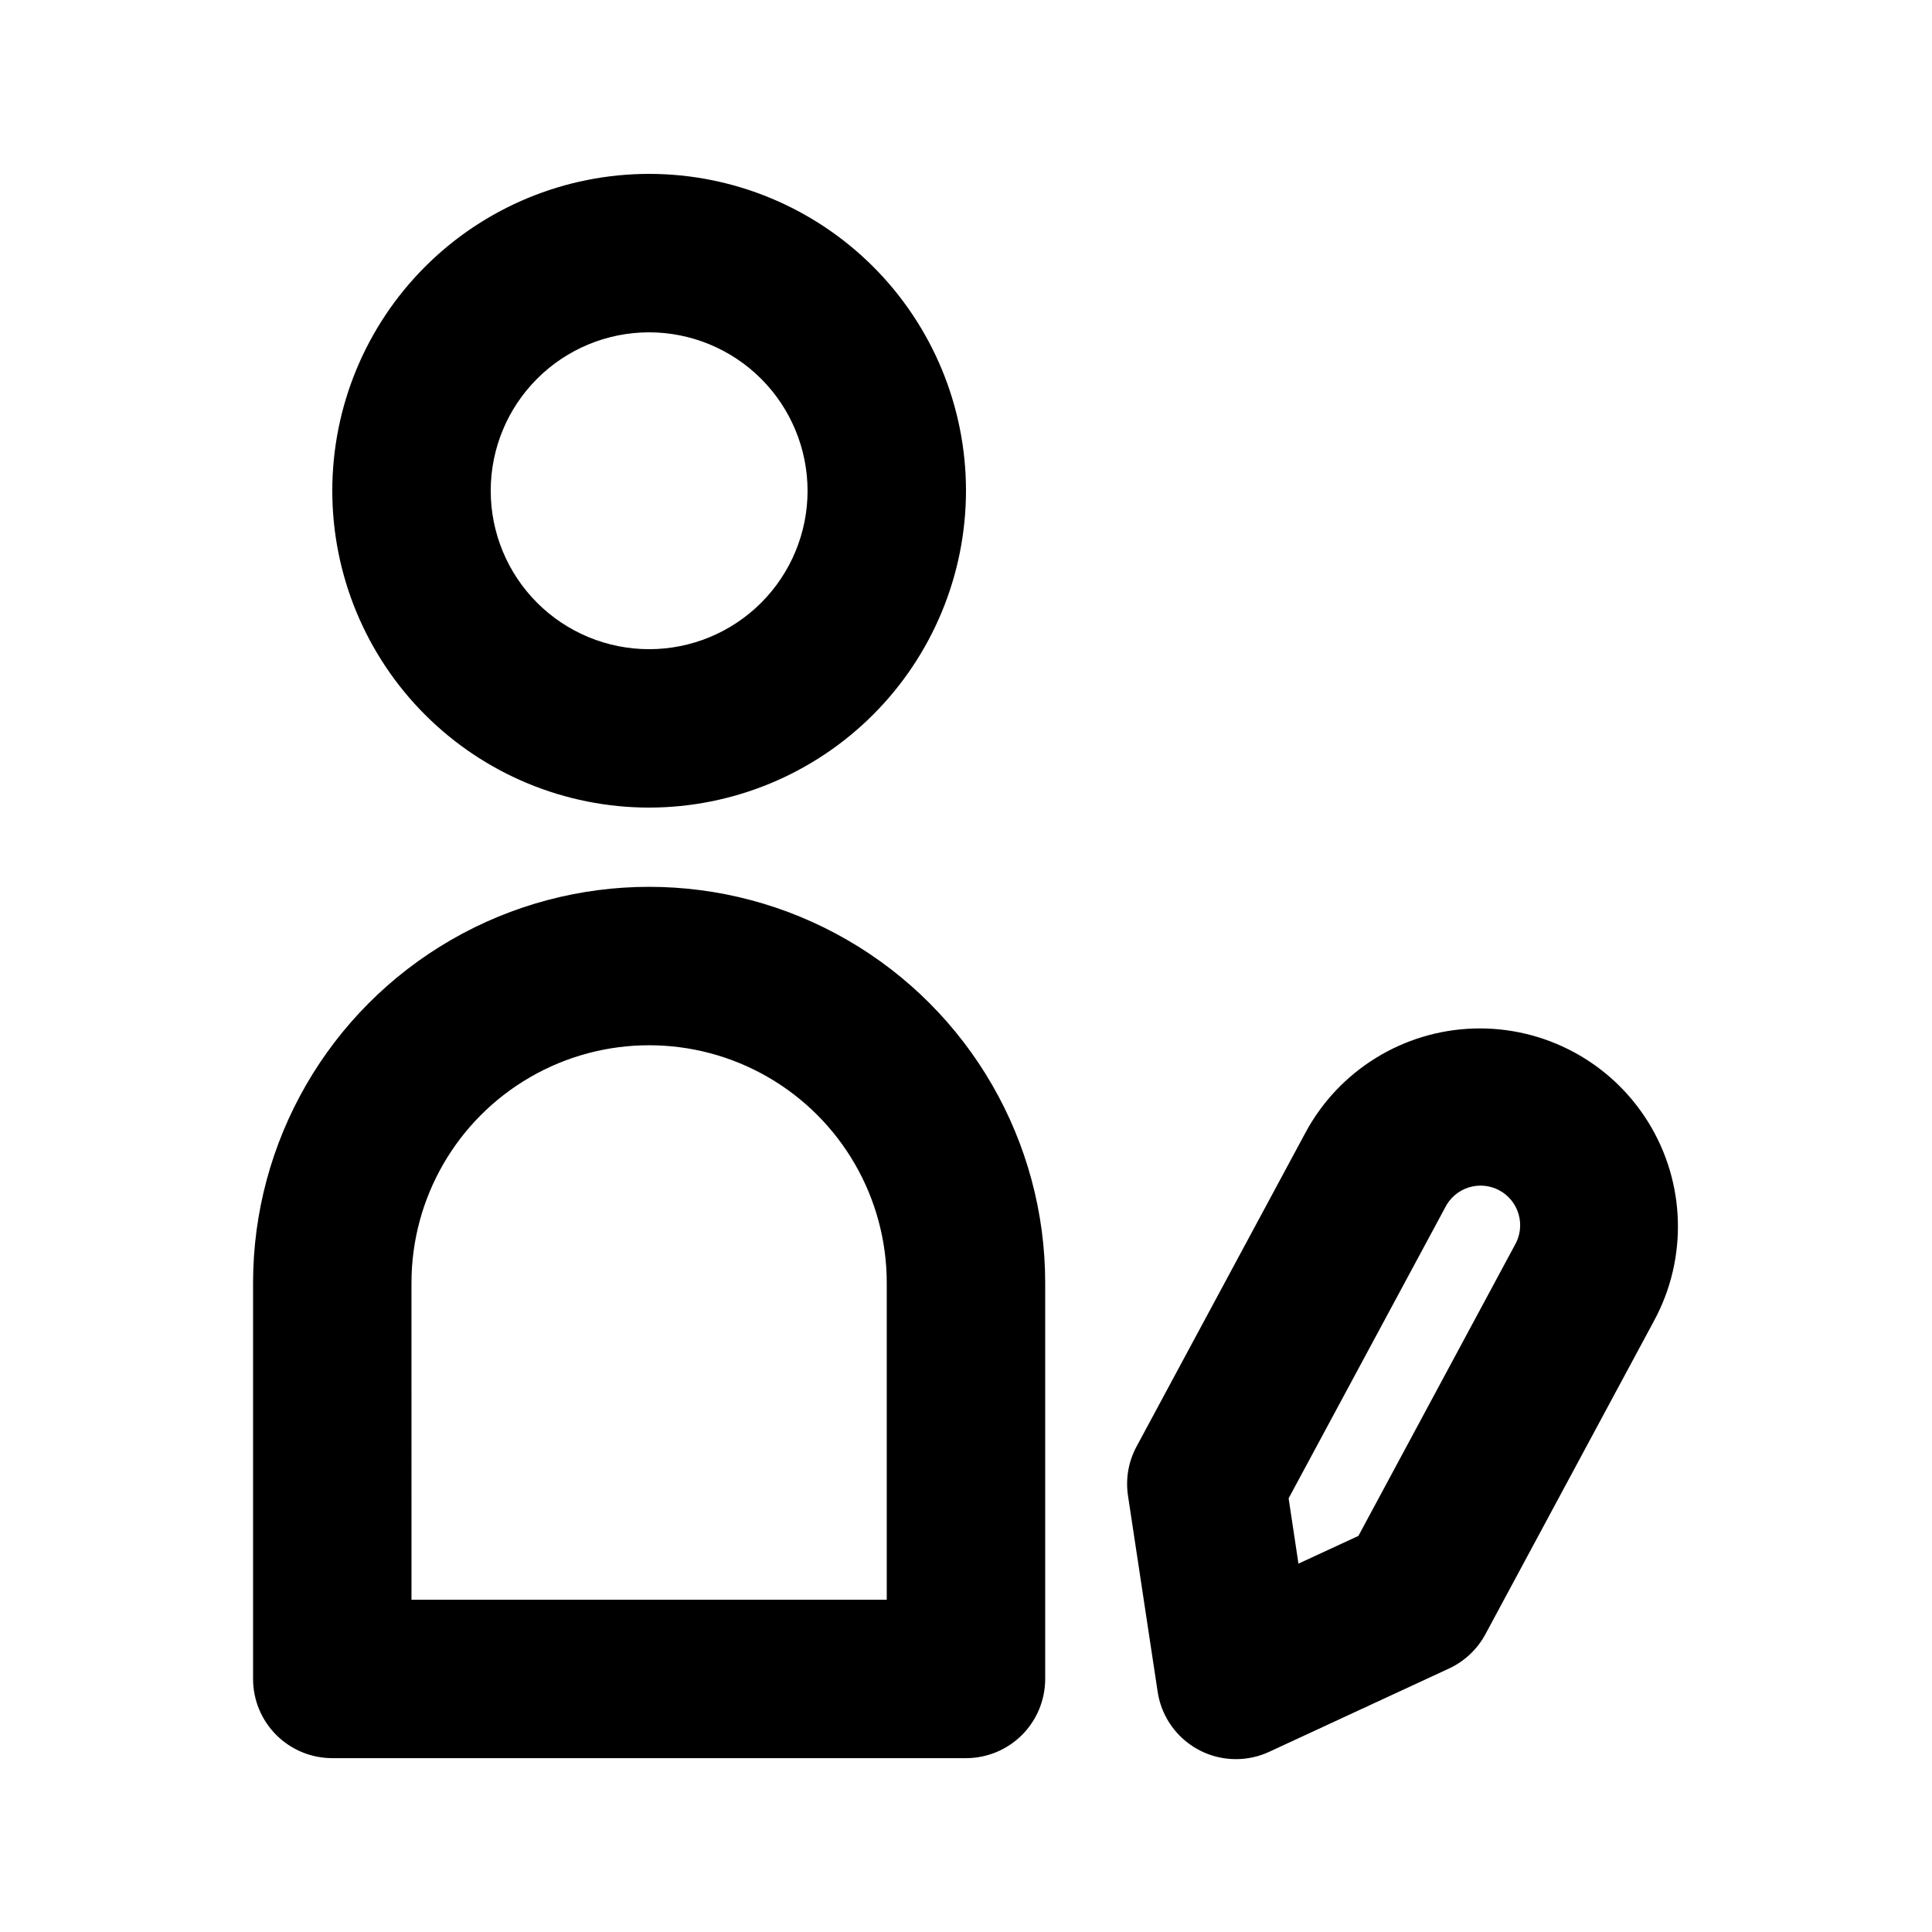
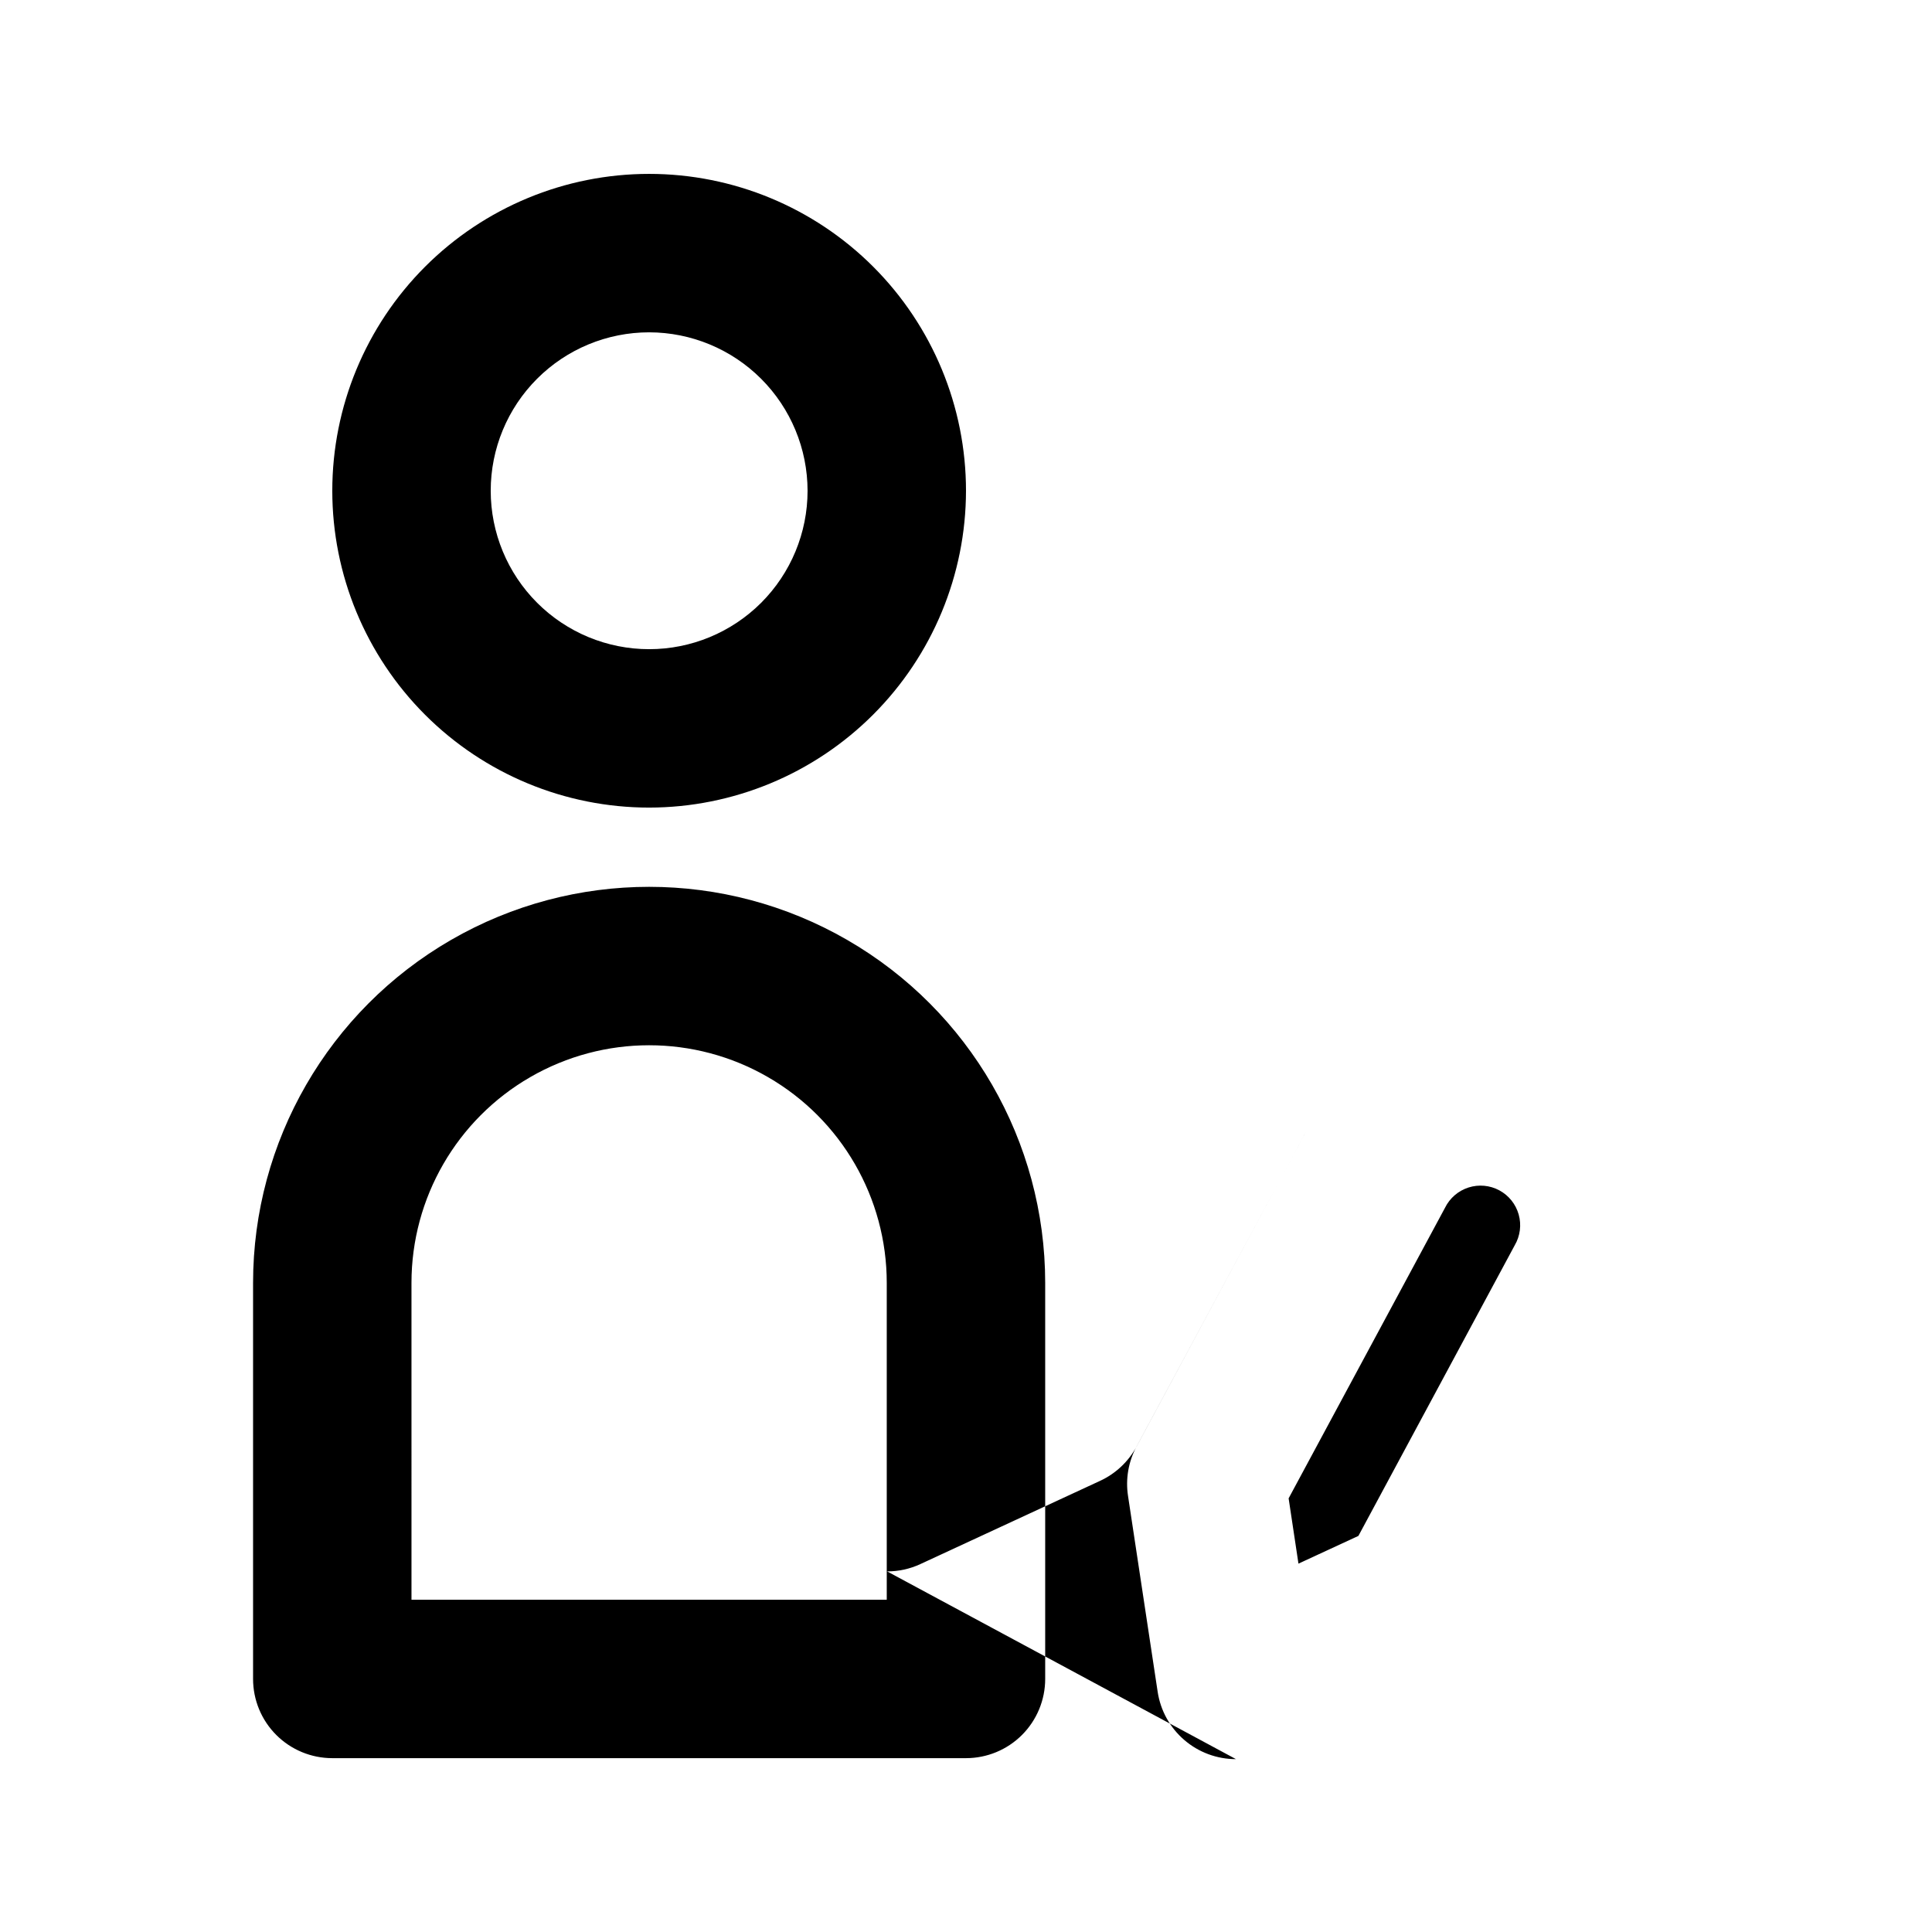
<svg xmlns="http://www.w3.org/2000/svg" fill="#000000" width="800px" height="800px" version="1.1" viewBox="144 144 512 512">
-   <path d="m316.03 358.02c-22.27 0-43.629-8.848-59.375-24.594-15.746-15.75-24.594-37.105-24.594-59.375s8.848-43.629 24.594-59.375 37.105-24.594 59.375-24.594 43.625 8.848 59.375 24.594c15.746 15.746 24.594 37.105 24.594 59.375-0.023 22.262-8.879 43.605-24.621 59.348-15.742 15.742-37.086 24.598-59.348 24.621zm0-125.95c-11.137 0-21.816 4.422-29.688 12.297-7.875 7.871-12.297 18.551-12.297 29.688 0 11.133 4.422 21.812 12.297 29.688 7.871 7.871 18.551 12.297 29.688 12.297 11.133 0 21.812-4.426 29.688-12.297 7.871-7.875 12.297-18.555 12.297-29.688-0.016-11.133-4.441-21.805-12.312-29.676-7.871-7.867-18.543-12.297-29.672-12.309zm83.969 377.86h-167.94c-5.566 0-10.906-2.211-14.844-6.148s-6.148-9.273-6.148-14.844v-104.96c0-37.496 20.004-72.148 52.48-90.895 32.473-18.75 72.484-18.75 104.96 0 32.473 18.746 52.48 53.398 52.48 90.895v104.96c0 5.57-2.215 10.906-6.148 14.844-3.938 3.938-9.277 6.148-14.844 6.148zm-146.95-41.984h125.95v-83.969c0-22.496-12.004-43.289-31.488-54.535-19.484-11.25-43.492-11.25-62.977 0-19.484 11.246-31.488 32.039-31.488 54.535zm218.49 42.238v0.004c-5.023 0.004-9.883-1.797-13.688-5.074-3.809-3.277-6.312-7.812-7.059-12.781l-7.852-51.895c-0.691-4.492 0.102-9.09 2.254-13.09l44.773-83.188v-0.004c8.887-16.512 25.91-27.027 44.652-27.59 18.742-0.559 36.363 8.926 46.219 24.879 9.855 15.949 10.453 35.949 1.566 52.461l-44.754 83.18c-2.156 4-5.551 7.195-9.676 9.102l-47.621 22.055v0.004c-2.762 1.281-5.769 1.945-8.816 1.941zm47.621-43.051m-33.66-26.055 2.606 17.301 15.887-7.348 41.43-77.027c1.441-2.461 1.816-5.398 1.047-8.141-0.77-2.746-2.621-5.059-5.129-6.406-2.512-1.352-5.461-1.625-8.176-0.754-2.711 0.867-4.957 2.801-6.215 5.359z" />
+   <path d="m316.03 358.02c-22.27 0-43.629-8.848-59.375-24.594-15.746-15.75-24.594-37.105-24.594-59.375s8.848-43.629 24.594-59.375 37.105-24.594 59.375-24.594 43.625 8.848 59.375 24.594c15.746 15.746 24.594 37.105 24.594 59.375-0.023 22.262-8.879 43.605-24.621 59.348-15.742 15.742-37.086 24.598-59.348 24.621zm0-125.95c-11.137 0-21.816 4.422-29.688 12.297-7.875 7.871-12.297 18.551-12.297 29.688 0 11.133 4.422 21.812 12.297 29.688 7.871 7.871 18.551 12.297 29.688 12.297 11.133 0 21.812-4.426 29.688-12.297 7.871-7.875 12.297-18.555 12.297-29.688-0.016-11.133-4.441-21.805-12.312-29.676-7.871-7.867-18.543-12.297-29.672-12.309zm83.969 377.86h-167.94c-5.566 0-10.906-2.211-14.844-6.148s-6.148-9.273-6.148-14.844v-104.96c0-37.496 20.004-72.148 52.48-90.895 32.473-18.75 72.484-18.75 104.96 0 32.473 18.746 52.48 53.398 52.48 90.895v104.96c0 5.57-2.215 10.906-6.148 14.844-3.938 3.938-9.277 6.148-14.844 6.148zm-146.95-41.984h125.95v-83.969c0-22.496-12.004-43.289-31.488-54.535-19.484-11.25-43.492-11.25-62.977 0-19.484 11.246-31.488 32.039-31.488 54.535zm218.49 42.238v0.004c-5.023 0.004-9.883-1.797-13.688-5.074-3.809-3.277-6.312-7.812-7.059-12.781l-7.852-51.895c-0.691-4.492 0.102-9.09 2.254-13.09l44.773-83.188v-0.004l-44.754 83.18c-2.156 4-5.551 7.195-9.676 9.102l-47.621 22.055v0.004c-2.762 1.281-5.769 1.945-8.816 1.941zm47.621-43.051m-33.66-26.055 2.606 17.301 15.887-7.348 41.43-77.027c1.441-2.461 1.816-5.398 1.047-8.141-0.77-2.746-2.621-5.059-5.129-6.406-2.512-1.352-5.461-1.625-8.176-0.754-2.711 0.867-4.957 2.801-6.215 5.359z" />
</svg>